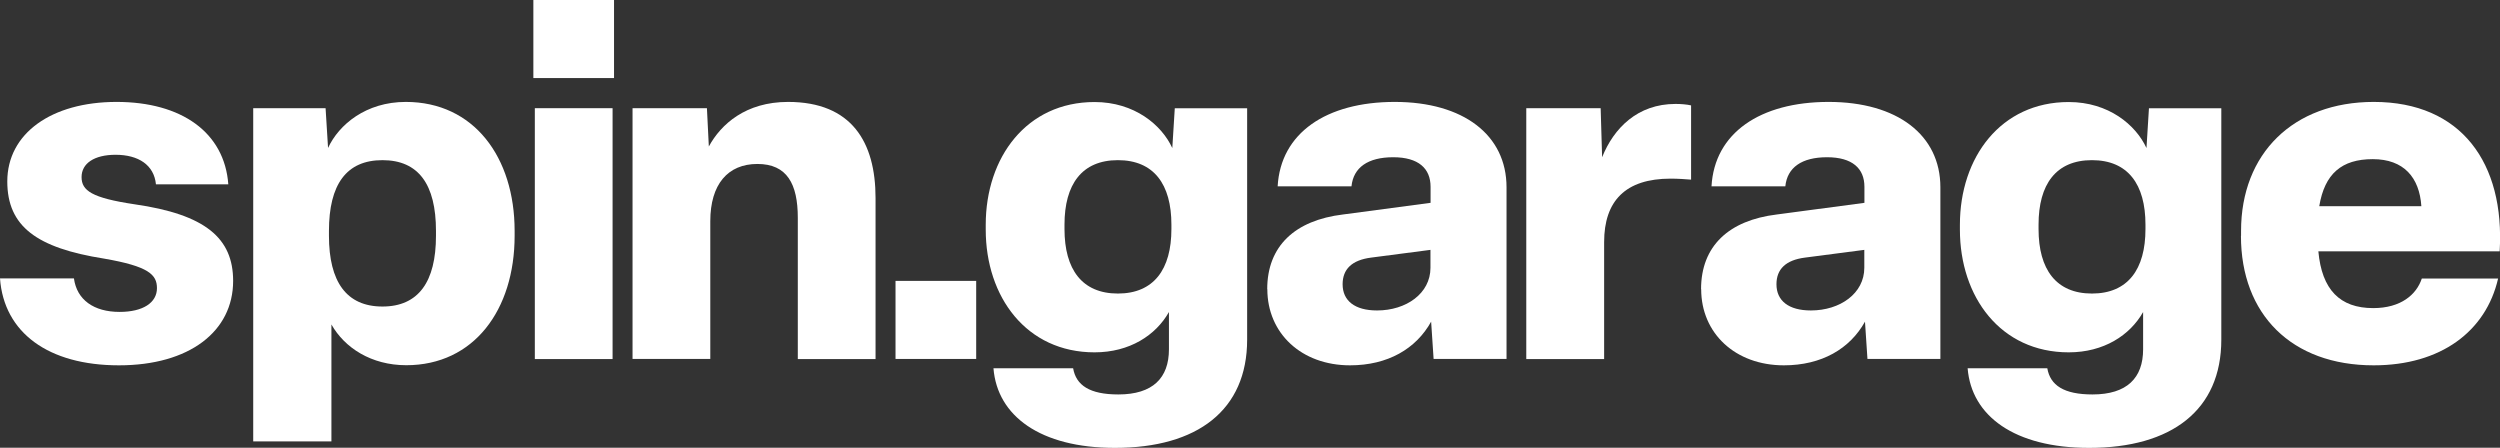
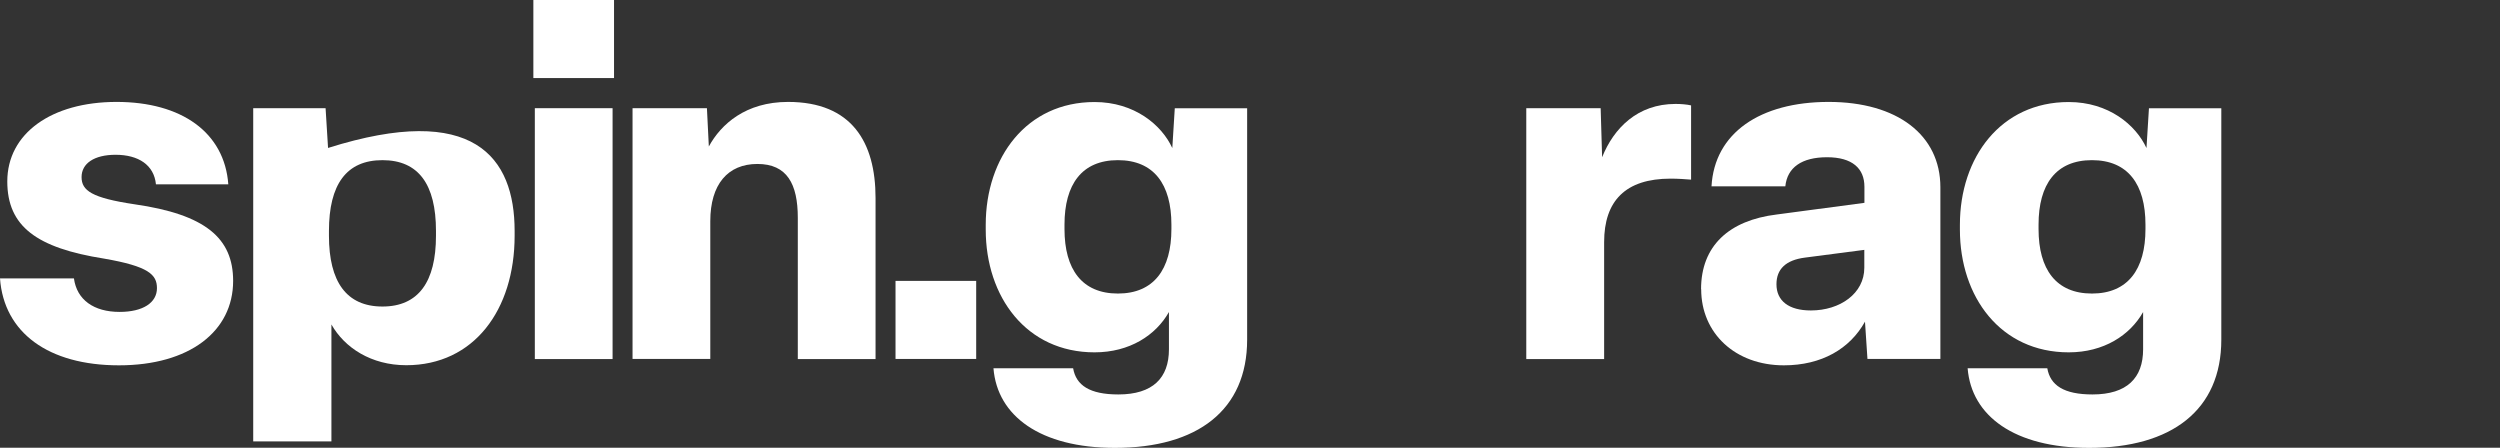
<svg xmlns="http://www.w3.org/2000/svg" width="335" height="60" viewBox="0 0 335 60" fill="none">
  <rect x="0" y="0" width="335" height="60" fill="#333333" stroke="none" />
  <g clip-path="url(#clip0_47_86308)">
    <path d="M0 37.309H9.907C10.298 40.175 12.568 41.796 16.026 41.796C19.153 41.796 21.032 40.565 21.032 38.614C21.032 36.798 19.92 35.688 13.936 34.652C4.946 33.227 0.977 30.36 0.977 24.312C0.977 17.874 6.901 13.657 15.62 13.657C24.34 13.657 30.083 17.754 30.594 24.702H20.897C20.642 22.106 18.552 20.74 15.485 20.74C12.613 20.74 10.93 21.911 10.93 23.727C10.93 25.543 12.298 26.518 18.026 27.374C27.542 28.739 31.24 31.921 31.24 37.639C31.24 44.407 25.377 48.954 15.936 48.954C6.495 48.954 0.526 44.587 0 37.309Z" fill="white" />
-     <path d="M33.931 59.16V14.497H43.628L43.959 19.825C45.402 16.703 49.04 13.657 54.377 13.657C63.503 13.657 68.96 21.07 68.96 30.945V31.591C68.96 41.541 63.488 48.939 54.437 48.939C49.747 48.939 46.169 46.598 44.41 43.477V59.145H33.916L33.931 59.16ZM58.421 31.591V30.945C58.421 24.702 56.076 21.461 51.25 21.461C46.424 21.461 44.079 24.702 44.079 30.945V31.591C44.079 37.759 46.424 41.075 51.25 41.075C56.076 41.075 58.421 37.759 58.421 31.591Z" fill="white" />
+     <path d="M33.931 59.16V14.497H43.628L43.959 19.825C63.503 13.657 68.96 21.07 68.96 30.945V31.591C68.96 41.541 63.488 48.939 54.437 48.939C49.747 48.939 46.169 46.598 44.41 43.477V59.145H33.916L33.931 59.16ZM58.421 31.591V30.945C58.421 24.702 56.076 21.461 51.25 21.461C46.424 21.461 44.079 24.702 44.079 30.945V31.591C44.079 37.759 46.424 41.075 51.25 41.075C56.076 41.075 58.421 37.759 58.421 31.591Z" fill="white" />
    <path d="M82.28 0H71.471V10.46H82.28V0Z" fill="white" />
    <path d="M130.809 37.639H120V48.099H130.809V37.639Z" fill="white" />
    <path d="M82.085 14.497H71.667V48.114H82.085V14.497Z" fill="white" />
    <path d="M84.761 48.099V14.497H94.728L94.984 19.63C96.607 16.643 99.93 13.657 105.598 13.657C114.137 13.657 117.324 19.059 117.324 26.533V48.114H106.906V29.189C106.906 24.642 105.462 21.971 101.493 21.971C97.525 21.971 95.179 24.702 95.179 29.64V48.099H84.761Z" fill="white" />
    <path d="M133.125 49.345H143.799C144.19 51.626 146.009 52.856 149.858 52.856C154.473 52.856 156.638 50.65 156.638 46.808V41.811C154.879 44.932 151.361 47.214 146.671 47.214C137.545 47.214 132.088 39.8 132.088 30.765V30.12C132.088 21.086 137.56 13.672 146.671 13.672C152.008 13.672 155.661 16.733 157.089 19.84L157.42 14.512H167.117V45.518C167.117 54.943 160.472 60.015 149.407 60.015C139.379 60.015 133.636 55.723 133.125 49.36V49.345ZM156.969 30.69V30.105C156.969 24.702 154.624 21.461 149.798 21.461C144.972 21.461 142.642 24.702 142.642 30.105V30.69C142.642 36.093 144.987 39.335 149.798 39.335C154.609 39.335 156.969 36.093 156.969 30.69Z" fill="white" />
-     <path d="M169.808 38.749C169.808 32.971 173.521 29.52 179.971 28.739L191.697 27.178V25.032C191.697 22.571 190.073 21.07 186.691 21.07C183.308 21.07 181.354 22.436 181.098 24.972H171.206C171.597 17.829 177.715 13.657 186.901 13.657C196.087 13.657 201.875 18.084 201.875 25.093V48.099H192.103L191.772 43.102C189.758 46.733 185.969 48.954 180.903 48.954C174.393 48.954 169.823 44.662 169.823 38.749H169.808ZM191.682 35.883V33.482L183.744 34.517C181.143 34.847 179.91 36.078 179.91 38.089C179.91 40.295 181.534 41.601 184.526 41.601C188.435 41.601 191.682 39.32 191.682 35.883Z" fill="white" />
    <path d="M204.521 48.099V14.497H214.488L214.683 21.07C216.247 17.168 219.434 13.927 224.516 13.927C225.237 13.927 226.004 13.987 226.605 14.122V24.072C225.884 24.012 224.846 23.937 223.869 23.937C217.81 23.937 214.954 26.923 214.954 32.446V48.114H204.536L204.521 48.099Z" fill="white" />
    <path d="M227.943 38.749C227.943 32.971 231.657 29.52 238.106 28.739L249.833 27.178V25.032C249.833 22.571 248.209 21.07 244.826 21.07C241.444 21.07 239.489 22.436 239.234 24.972H229.342C229.732 17.829 235.851 13.657 245.037 13.657C254.223 13.657 260.011 18.084 260.011 25.093V48.099H250.239L249.908 43.102C247.893 46.733 244.105 48.954 239.038 48.954C232.529 48.954 227.958 44.662 227.958 38.749H227.943ZM249.818 35.883V33.482L241.88 34.517C239.279 34.847 238.046 36.078 238.046 38.089C238.046 40.295 239.67 41.601 242.662 41.601C246.57 41.601 249.818 39.32 249.818 35.883Z" fill="white" />
    <path d="M263.664 49.345H274.338C274.729 51.626 276.548 52.856 280.397 52.856C285.012 52.856 287.177 50.65 287.177 46.808V41.811C285.418 44.932 281.9 47.214 277.21 47.214C268.084 47.214 262.627 39.8 262.627 30.765V30.12C262.627 21.086 268.099 13.672 277.21 13.672C282.547 13.672 286.2 16.733 287.628 19.84L287.959 14.512H297.656V45.518C297.656 54.943 291.011 60.015 279.946 60.015C269.918 60.015 264.175 55.723 263.664 49.36V49.345ZM287.493 30.69V30.105C287.493 24.702 285.148 21.461 280.322 21.461C275.496 21.461 273.166 24.702 273.166 30.105V30.69C273.166 36.093 275.511 39.335 280.322 39.335C285.133 39.335 287.493 36.093 287.493 30.69Z" fill="white" />
-     <path d="M300.302 31.591V30.945C300.302 20.605 307.263 13.657 318.087 13.657C329.814 13.657 335.662 21.851 334.955 33.677H310.66C311.127 38.809 313.532 41.286 318.012 41.286C321.725 41.286 323.815 39.47 324.522 37.324H334.745C333.121 44.407 327.062 48.954 318.072 48.954C307.067 48.954 300.287 42.126 300.287 31.606L300.302 31.591ZM324.462 27.629C324.206 23.787 322.116 21.326 317.952 21.326C313.788 21.326 311.502 23.276 310.781 27.629H324.462Z" fill="white" />
  </g>
  <defs>
    <clipPath id="clip0_47_86308">
      <rect width="335" height="60" fill="white" />
    </clipPath>
  </defs>
</svg>